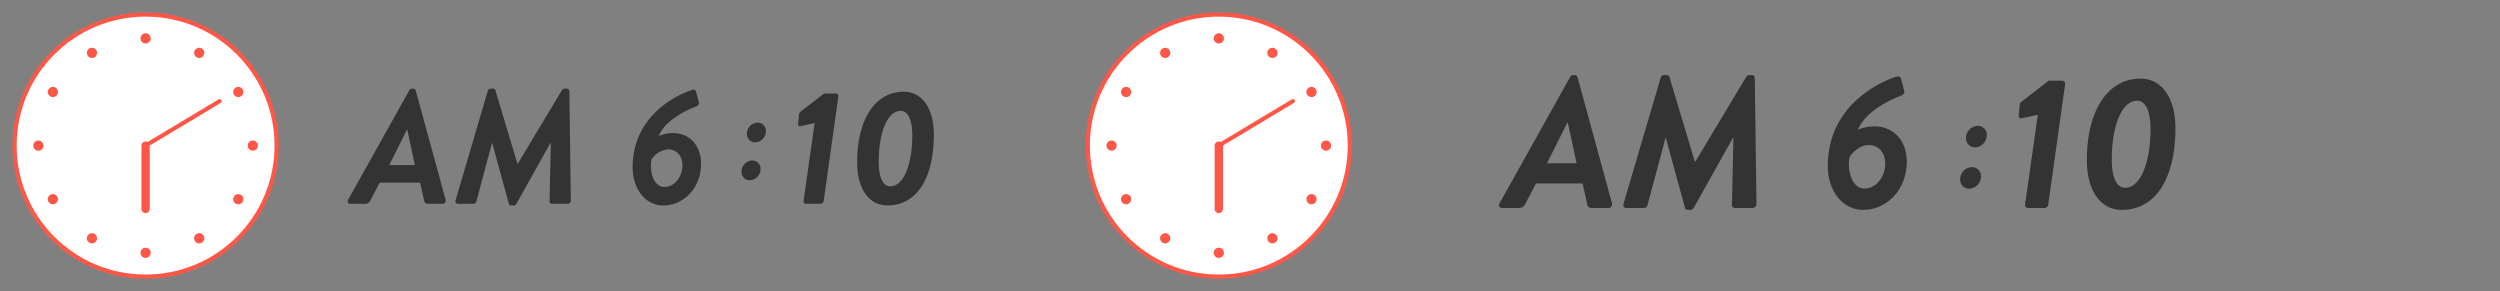
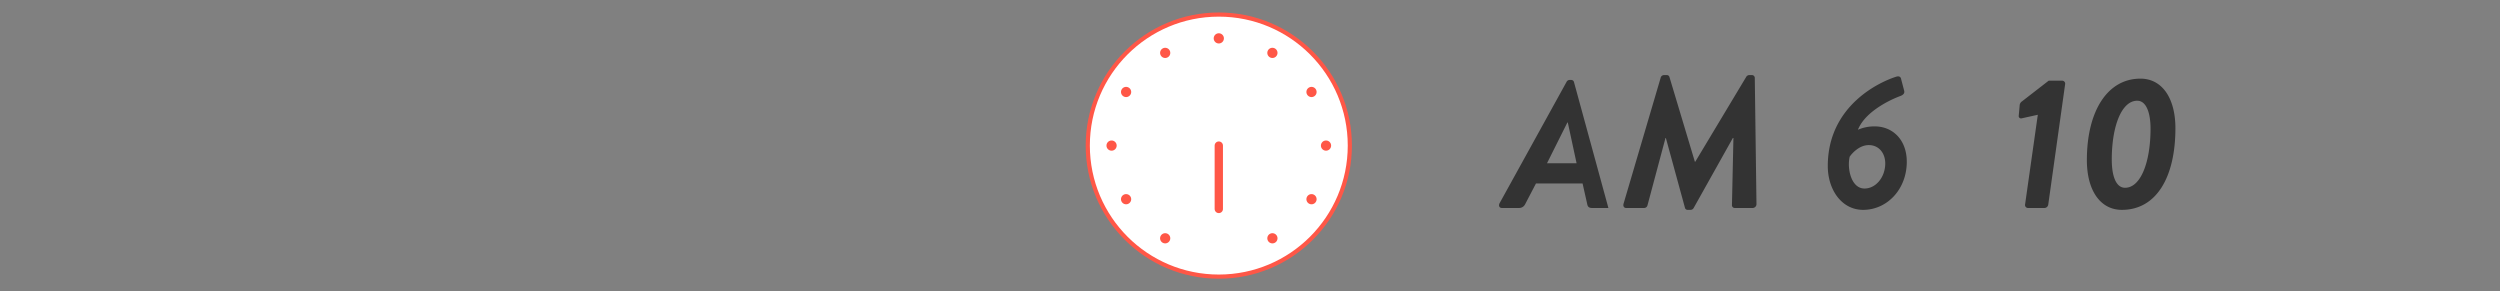
<svg xmlns="http://www.w3.org/2000/svg" width="601" height="70" viewBox="0 0 601 70">
  <rect x="0" y="0" width="601" height="70" fill="#808080" stroke="none" />
  <defs>
    <linearGradient id="linear-gradient" y1="0.5" x2="1" y2="0.5" gradientUnits="objectBoundingBox">
      <stop offset="0" stop-color="#ffe5de" />
      <stop offset="0.1" stop-color="#ffe0d7" />
      <stop offset="0.2" stop-color="#ffdbd1" />
      <stop offset="0.3" stop-color="#ffd6cb" />
      <stop offset="0.4" stop-color="#ffd1c5" />
      <stop offset="0.5" stop-color="#ffcbbe" />
      <stop offset="0.6" stop-color="#ffc6b8" />
      <stop offset="0.7" stop-color="#ffc1b2" />
      <stop offset="0.8" stop-color="#ffbcad" />
      <stop offset="0.9" stop-color="#ffb7a7" />
      <stop offset="1" stop-color="#ffb2a2" />
    </linearGradient>
    <clipPath id="clip-path">
-       <rect id="長方形_1006" data-name="長方形 1006" width="258" height="70" transform="translate(10923 -8822)" fill="#fff" />
-     </clipPath>
+       </clipPath>
    <clipPath id="clip-path-2">
      <rect id="長方形_967" data-name="長方形 967" width="343" height="70" transform="translate(10923 -8822)" fill="url(#linear-gradient)" />
    </clipPath>
  </defs>
  <g id="products_time01" transform="translate(-11742 19067)">
    <g id="time01" transform="translate(819 -10245)" clip-path="url(#clip-path)">
      <path id="パス_2074" data-name="パス 2074" d="M4344.775,8638.889c0-10.217,4.292-16.966,11.155-16.966,4.523,0,7.291,4.058,7.291,10.335,0,10.22-3.977,17-11.153,17C4347.545,8649.263,4344.775,8645.169,4344.775,8638.889Zm5.188-.117c0,3.589.936,5.89,2.768,5.89,3.278,0,5.305-5.342,5.305-12.286,0-3.547-.975-5.848-2.77-5.848C4351.991,8626.527,4349.963,8631.869,4349.963,8638.771Zm-59.164,1.366c0-12.714,11.038-17.629,14.313-18.643.547-.156.9.039.975.545l.625,2.379c.117.47-.078.86-.82,1.132-1.715.625-7.252,3.082-8.813,7.02a8.527,8.527,0,0,1,3.51-.7c3.706,0,6.668,2.768,6.668,7.372,0,5.732-4.094,10.021-9.086,10.021C4293.647,8649.263,4290.8,8645.013,4290.8,8640.138Zm4.563-1.949c-.584,2.572.352,6.629,3.083,6.629,2.418,0,4.328-2.418,4.328-5.228,0-2.145-1.326-3.82-3.432-3.82A5.4,5.4,0,0,0,4295.362,8638.188Zm-33.773,11.074a.549.549,0,0,1-.545-.43l-3.979-14.546h-.078l-3.744,14a.729.729,0,0,1-.74.584H4248.8c-.43,0-.7-.35-.547-.9l7.723-26.209a.728.728,0,0,1,.74-.584h.547a.549.549,0,0,1,.544.391l5.305,17.668h.078l10.608-17.668a.753.753,0,0,1,.662-.391h.586a.593.593,0,0,1,.545.584l.352,26.209a.815.815,0,0,1-.779.9h-3.745a.572.572,0,0,1-.586-.584l.313-14h-.117l-8.151,14.546a.744.744,0,0,1-.662.43Zm70.9-.391a.621.621,0,0,1-.586-.74l2.653-18.681-3.354.742a.481.481,0,0,1-.625-.508l.2-2.145a1.09,1.09,0,0,1,.508-.9l5.538-4.29h2.885a.619.619,0,0,1,.547.74l-3.51,25.039a.829.829,0,0,1-.74.74Zm-90.793,0c-.583,0-.9-.2-1.014-.779l-.975-4.328H4230l-2.262,4.328a1.389,1.389,0,0,1-1.249.779H4222.9c-.545,0-.74-.506-.467-1.014l14.663-26.246a.722.722,0,0,1,.664-.43h.35a.586.586,0,0,1,.547.43l7.176,26.246a.77.77,0,0,1-.742,1.014Zm-9.4-9.321h6.163l-1.832-8.5h-.078Zm84.676,1.574a2.7,2.7,0,0,1,2.639-2.675,1.983,1.983,0,0,1,1.947,2.08,2.7,2.7,0,0,1-2.64,2.672A1.981,1.981,0,0,1,4316.976,8641.125Zm1.287-9.11a2.693,2.693,0,0,1,2.607-2.672,1.989,1.989,0,0,1,1.979,2.079,2.7,2.7,0,0,1-2.639,2.672A1.981,1.981,0,0,1,4318.263,8632.015Z" transform="translate(6784.28 -17421.873)" fill="#333" stroke="rgba(0,0,0,0)" stroke-width="1" />
      <g id="clock" transform="translate(123 138)">
        <g id="base" transform="translate(10824.791 -8945.605)" fill="#fff" stroke-linecap="round" stroke-linejoin="round">
          <path d="M 10.21 52.105 C 5.958 52.105 1.832 51.272 -2.052 49.629 C -5.803 48.043 -9.172 45.772 -12.065 42.879 C -14.958 39.986 -17.229 36.617 -18.815 32.866 C -20.458 28.983 -21.291 24.857 -21.291 20.605 C -21.291 16.353 -20.458 12.227 -18.815 8.344 C -17.229 4.593 -14.958 1.224 -12.065 -1.669 C -9.172 -4.562 -5.803 -6.833 -2.052 -8.419 C 1.832 -10.062 5.958 -10.895 10.21 -10.895 C 14.463 -10.895 18.588 -10.062 22.471 -8.419 C 26.222 -6.833 29.591 -4.562 32.483 -1.669 C 35.376 1.224 37.647 4.593 39.233 8.344 C 40.876 12.227 41.709 16.353 41.709 20.605 C 41.709 24.857 40.876 28.983 39.233 32.866 C 37.647 36.617 35.376 39.986 32.483 42.879 C 29.591 45.772 26.222 48.043 22.471 49.629 C 18.588 51.272 14.463 52.105 10.21 52.105 Z" stroke="none" />
          <path d="M 10.21 -10.395 C -6.912 -10.395 -20.791 3.484 -20.791 20.605 C -20.791 37.726 -6.912 51.605 10.21 51.605 C 27.33 51.605 41.209 37.726 41.209 20.605 C 41.209 3.484 27.33 -10.395 10.21 -10.395 M 10.21 -11.395 C 14.53 -11.395 18.72 -10.549 22.666 -8.88 C 26.477 -7.268 29.898 -4.961 32.837 -2.022 C 35.775 0.916 38.082 4.338 39.694 8.149 C 41.363 12.095 42.209 16.285 42.209 20.605 C 42.209 24.925 41.363 29.115 39.694 33.061 C 38.082 36.872 35.775 40.294 32.837 43.232 C 29.898 46.171 26.477 48.478 22.666 50.09 C 18.72 51.759 14.53 52.605 10.21 52.605 C 5.89 52.605 1.699 51.759 -2.247 50.09 C -6.058 48.478 -9.48 46.171 -12.418 43.232 C -15.357 40.294 -17.664 36.872 -19.276 33.061 C -20.945 29.115 -21.791 24.925 -21.791 20.605 C -21.791 16.285 -20.945 12.095 -19.276 8.149 C -17.664 4.338 -15.357 0.916 -12.418 -2.022 C -9.48 -4.961 -6.058 -7.268 -2.247 -8.88 C 1.699 -10.549 5.89 -11.395 10.21 -11.395 Z" stroke="none" fill="#ff5747" />
        </g>
        <g id="グループ_1253" data-name="グループ 1253" transform="translate(-0.705 -0.44)">
          <path id="パス_2075" data-name="パス 2075" d="M1.628.814A1.224,1.224,0,1,1,.4-.41,1.224,1.224,0,0,1,1.628.814" transform="translate(10835.302 -8951.149)" fill="#ff5747" />
          <path id="パス_2076" data-name="パス 2076" d="M1.628.814A1.224,1.224,0,1,1,.4-.41,1.224,1.224,0,0,1,1.628.814" transform="translate(10835.302 -8899.598)" fill="#ff5747" />
          <path id="パス_2077" data-name="パス 2077" d="M1.52.407A1.224,1.224,0,1,1-.152-.041,1.224,1.224,0,0,1,1.52.407" transform="translate(10822.358 -8947.864)" fill="#ff5747" />
          <path id="パス_2078" data-name="パス 2078" d="M1.52.407A1.224,1.224,0,1,1-.152-.041,1.224,1.224,0,0,1,1.52.407" transform="translate(10848.134 -8903.293)" fill="#ff5747" />
          <path id="パス_2079" data-name="パス 2079" d="M1.221.109A1.224,1.224,0,1,1-.451.557,1.224,1.224,0,0,1,1.221.109" transform="translate(10812.811 -8938.617)" fill="#ff5747" />
          <path id="パス_2080" data-name="パス 2080" d="M1.221.109A1.224,1.224,0,1,1-.451.557,1.224,1.224,0,0,1,1.221.109" transform="translate(10857.383 -8912.841)" fill="#ff5747" />
          <path id="パス_2081" data-name="パス 2081" d="M.814,0A1.224,1.224,0,1,1-.41,1.224,1.226,1.226,0,0,1,.814,0" transform="translate(10809.115 -8925.783)" fill="#ff5747" />
          <path id="パス_2082" data-name="パス 2082" d="M.814,0A1.224,1.224,0,1,1-.41,1.224,1.226,1.226,0,0,1,.814,0" transform="translate(10860.667 -8925.783)" fill="#ff5747" />
          <path id="パス_2083" data-name="パス 2083" d="M.407.109A1.224,1.224,0,1,1-.041,1.781,1.224,1.224,0,0,1,.407.109" transform="translate(10812.4 -8912.841)" fill="#ff5747" />
          <path id="パス_2084" data-name="パス 2084" d="M.407.109A1.224,1.224,0,1,1-.041,1.781,1.224,1.224,0,0,1,.407.109" transform="translate(10856.973 -8938.617)" fill="#ff5747" />
-           <path id="パス_2085" data-name="パス 2085" d="M.109.407A1.224,1.224,0,1,1,.557,2.079,1.224,1.224,0,0,1,.109.407" transform="translate(10821.647 -8903.293)" fill="#ff5747" />
          <path id="パス_2086" data-name="パス 2086" d="M.109.407A1.224,1.224,0,1,1,.557,2.079,1.224,1.224,0,0,1,.109.407" transform="translate(10847.424 -8947.864)" fill="#ff5747" />
        </g>
        <path id="短針" d="M0,7.352,17.8-3.328" transform="translate(10835 -8932.353)" fill="none" stroke="#ff5747" stroke-linecap="round" stroke-linejoin="round" stroke-width="1" />
        <path id="長針" d="M0,10.13V-5.1" transform="translate(10835 -8919.898)" fill="none" stroke="#ff5747" stroke-linecap="round" stroke-linejoin="round" stroke-width="2" />
      </g>
    </g>
    <g id="マスクグループ_56" data-name="マスクグループ 56" transform="translate(1077 -10245)" clip-path="url(#clip-path-2)">
      <g id="time" transform="translate(0.28 -8.791)">
-         <path id="パス_2168" data-name="パス 2168" d="M-.945,0H3.2a1.605,1.605,0,0,0,1.44-.9l2.61-5H18.45l1.125,5c.135.675.495.9,1.17.9H24.66a.888.888,0,0,0,.855-1.17l-8.28-30.285a.675.675,0,0,0-.63-.495h-.4a.832.832,0,0,0-.765.495L-1.485-1.17C-1.8-.585-1.575,0-.945,0ZM9.9-10.755l4.905-9.81h.09l2.115,9.81Zm18.405,9.72C28.125-.4,28.44,0,28.935,0H33.21a.844.844,0,0,0,.855-.675l4.32-16.155h.09L43.065-.045a.635.635,0,0,0,.63.495h.72a.858.858,0,0,0,.765-.495l9.4-16.785h.135L54.36-.675A.661.661,0,0,0,55.035,0h4.32a.941.941,0,0,0,.9-1.035l-.405-30.24a.686.686,0,0,0-.63-.675h-.675a.871.871,0,0,0-.765.45L45.54-11.115h-.09L39.33-31.5a.635.635,0,0,0-.63-.45h-.63a.839.839,0,0,0-.855.675ZM77.4-10.08C77.4-4.455,80.685.45,85.9.45,91.665.45,96.39-4.5,96.39-11.115c0-5.31-3.42-8.5-7.695-8.5a9.828,9.828,0,0,0-4.05.81c1.8-4.545,8.19-7.38,10.17-8.1.855-.315,1.08-.765.945-1.3l-.72-2.745c-.09-.585-.5-.81-1.125-.63C90.135-30.42,77.4-24.75,77.4-10.08Zm8.82,5.4c-3.15,0-4.23-4.68-3.555-7.65.585-.855,2.34-2.79,4.59-2.79,2.43,0,3.96,1.935,3.96,4.41C91.215-7.47,89.01-4.68,86.22-4.68ZM124.83-.855A.717.717,0,0,0,125.5,0h4.05a.957.957,0,0,0,.855-.855l4.05-28.89a.714.714,0,0,0-.63-.855H130.5l-6.39,4.95a1.256,1.256,0,0,0-.585,1.035L123.3-22.14a.555.555,0,0,0,.72.585l3.87-.855ZM148.1.45c8.28,0,12.87-7.83,12.87-19.62,0-7.245-3.195-11.925-8.415-11.925-7.92,0-12.87,7.785-12.87,19.575C139.68-4.275,142.875.45,148.1.45Zm.765-5.31c-2.115,0-3.195-2.655-3.195-6.795,0-7.965,2.34-14.13,6.12-14.13,2.07,0,3.2,2.655,3.2,6.75C154.98-11.025,152.64-4.86,148.86-4.86Z" transform="translate(11026.72 -8763.209)" fill="#333" />
-         <path id="パス_2169" data-name="パス 2169" d="M4.572-9.576a2.943,2.943,0,0,0,2.88-2.916,2.169,2.169,0,0,0-2.16-2.268,2.937,2.937,0,0,0-2.844,2.916A2.163,2.163,0,0,0,4.572-9.576ZM1.044-1.908A2.163,2.163,0,0,0,3.168.36a2.943,2.943,0,0,0,2.88-2.916A2.163,2.163,0,0,0,3.924-4.824,2.943,2.943,0,0,0,1.044-1.908Z" transform="translate(11134.899 -8768.209)" fill="#333" />
+         <path id="パス_2168" data-name="パス 2168" d="M-.945,0H3.2a1.605,1.605,0,0,0,1.44-.9l2.61-5H18.45l1.125,5c.135.675.495.9,1.17.9H24.66l-8.28-30.285a.675.675,0,0,0-.63-.495h-.4a.832.832,0,0,0-.765.495L-1.485-1.17C-1.8-.585-1.575,0-.945,0ZM9.9-10.755l4.905-9.81h.09l2.115,9.81Zm18.405,9.72C28.125-.4,28.44,0,28.935,0H33.21a.844.844,0,0,0,.855-.675l4.32-16.155h.09L43.065-.045a.635.635,0,0,0,.63.495h.72a.858.858,0,0,0,.765-.495l9.4-16.785h.135L54.36-.675A.661.661,0,0,0,55.035,0h4.32a.941.941,0,0,0,.9-1.035l-.405-30.24a.686.686,0,0,0-.63-.675h-.675a.871.871,0,0,0-.765.45L45.54-11.115h-.09L39.33-31.5a.635.635,0,0,0-.63-.45h-.63a.839.839,0,0,0-.855.675ZM77.4-10.08C77.4-4.455,80.685.45,85.9.45,91.665.45,96.39-4.5,96.39-11.115c0-5.31-3.42-8.5-7.695-8.5a9.828,9.828,0,0,0-4.05.81c1.8-4.545,8.19-7.38,10.17-8.1.855-.315,1.08-.765.945-1.3l-.72-2.745c-.09-.585-.5-.81-1.125-.63C90.135-30.42,77.4-24.75,77.4-10.08Zm8.82,5.4c-3.15,0-4.23-4.68-3.555-7.65.585-.855,2.34-2.79,4.59-2.79,2.43,0,3.96,1.935,3.96,4.41C91.215-7.47,89.01-4.68,86.22-4.68ZM124.83-.855A.717.717,0,0,0,125.5,0h4.05a.957.957,0,0,0,.855-.855l4.05-28.89a.714.714,0,0,0-.63-.855H130.5l-6.39,4.95a1.256,1.256,0,0,0-.585,1.035L123.3-22.14a.555.555,0,0,0,.72.585l3.87-.855ZM148.1.45c8.28,0,12.87-7.83,12.87-19.62,0-7.245-3.195-11.925-8.415-11.925-7.92,0-12.87,7.785-12.87,19.575C139.68-4.275,142.875.45,148.1.45Zm.765-5.31c-2.115,0-3.195-2.655-3.195-6.795,0-7.965,2.34-14.13,6.12-14.13,2.07,0,3.2,2.655,3.2,6.75C154.98-11.025,152.64-4.86,148.86-4.86Z" transform="translate(11026.72 -8763.209)" fill="#333" />
      </g>
      <g id="clock-2" data-name="clock" transform="translate(123 138)">
        <g id="base-2" data-name="base" transform="translate(10824.791 -8945.605)" fill="#fff" stroke-linecap="round" stroke-linejoin="round">
          <path d="M 10.21 52.105 C 5.958 52.105 1.832 51.272 -2.052 49.629 C -5.803 48.043 -9.172 45.772 -12.065 42.879 C -14.958 39.986 -17.229 36.617 -18.815 32.866 C -20.458 28.983 -21.291 24.857 -21.291 20.605 C -21.291 16.353 -20.458 12.227 -18.815 8.344 C -17.229 4.593 -14.958 1.224 -12.065 -1.669 C -9.172 -4.562 -5.803 -6.833 -2.052 -8.419 C 1.832 -10.062 5.958 -10.895 10.21 -10.895 C 14.463 -10.895 18.588 -10.062 22.471 -8.419 C 26.222 -6.833 29.591 -4.562 32.483 -1.669 C 35.376 1.224 37.647 4.593 39.233 8.344 C 40.876 12.227 41.709 16.353 41.709 20.605 C 41.709 24.857 40.876 28.983 39.233 32.866 C 37.647 36.617 35.376 39.986 32.483 42.879 C 29.591 45.772 26.222 48.043 22.471 49.629 C 18.588 51.272 14.463 52.105 10.21 52.105 Z" stroke="none" />
          <path d="M 10.21 -10.395 C -6.912 -10.395 -20.791 3.484 -20.791 20.605 C -20.791 37.726 -6.912 51.605 10.21 51.605 C 27.33 51.605 41.209 37.726 41.209 20.605 C 41.209 3.484 27.33 -10.395 10.21 -10.395 M 10.21 -11.395 C 14.53 -11.395 18.72 -10.549 22.666 -8.88 C 26.477 -7.268 29.898 -4.961 32.837 -2.022 C 35.775 0.916 38.082 4.338 39.694 8.149 C 41.363 12.095 42.209 16.285 42.209 20.605 C 42.209 24.925 41.363 29.115 39.694 33.061 C 38.082 36.872 35.775 40.294 32.837 43.232 C 29.898 46.171 26.477 48.478 22.666 50.09 C 18.72 51.759 14.53 52.605 10.21 52.605 C 5.89 52.605 1.699 51.759 -2.247 50.09 C -6.058 48.478 -9.48 46.171 -12.418 43.232 C -15.357 40.294 -17.664 36.872 -19.276 33.061 C -20.945 29.115 -21.791 24.925 -21.791 20.605 C -21.791 16.285 -20.945 12.095 -19.276 8.149 C -17.664 4.338 -15.357 0.916 -12.418 -2.022 C -9.48 -4.961 -6.058 -7.268 -2.247 -8.88 C 1.699 -10.549 5.89 -11.395 10.21 -11.395 Z" stroke="none" fill="#ff5747" />
        </g>
        <g id="グループ_1184" data-name="グループ 1184" transform="translate(-0.705 -0.44)">
          <path id="パス_1917" data-name="パス 1917" d="M1.628.814A1.224,1.224,0,1,1,.4-.41,1.224,1.224,0,0,1,1.628.814" transform="translate(10835.302 -8951.149)" fill="#ff5747" />
-           <path id="パス_1918" data-name="パス 1918" d="M1.628.814A1.224,1.224,0,1,1,.4-.41,1.224,1.224,0,0,1,1.628.814" transform="translate(10835.302 -8899.598)" fill="#ff5747" />
          <path id="パス_1919" data-name="パス 1919" d="M1.52.407A1.224,1.224,0,1,1-.152-.041,1.224,1.224,0,0,1,1.52.407" transform="translate(10822.358 -8947.864)" fill="#ff5747" />
          <path id="パス_1920" data-name="パス 1920" d="M1.52.407A1.224,1.224,0,1,1-.152-.041,1.224,1.224,0,0,1,1.52.407" transform="translate(10848.134 -8903.293)" fill="#ff5747" />
          <path id="パス_1921" data-name="パス 1921" d="M1.221.109A1.224,1.224,0,1,1-.451.557,1.224,1.224,0,0,1,1.221.109" transform="translate(10812.811 -8938.617)" fill="#ff5747" />
          <path id="パス_1922" data-name="パス 1922" d="M1.221.109A1.224,1.224,0,1,1-.451.557,1.224,1.224,0,0,1,1.221.109" transform="translate(10857.383 -8912.841)" fill="#ff5747" />
          <path id="パス_1923" data-name="パス 1923" d="M.814,0A1.224,1.224,0,1,1-.41,1.224,1.226,1.226,0,0,1,.814,0" transform="translate(10809.115 -8925.783)" fill="#ff5747" />
          <path id="パス_1924" data-name="パス 1924" d="M.814,0A1.224,1.224,0,1,1-.41,1.224,1.226,1.226,0,0,1,.814,0" transform="translate(10860.667 -8925.783)" fill="#ff5747" />
          <path id="パス_1925" data-name="パス 1925" d="M.407.109A1.224,1.224,0,1,1-.041,1.781,1.224,1.224,0,0,1,.407.109" transform="translate(10812.4 -8912.841)" fill="#ff5747" />
          <path id="パス_1926" data-name="パス 1926" d="M.407.109A1.224,1.224,0,1,1-.041,1.781,1.224,1.224,0,0,1,.407.109" transform="translate(10856.973 -8938.617)" fill="#ff5747" />
          <path id="パス_1927" data-name="パス 1927" d="M.109.407A1.224,1.224,0,1,1,.557,2.079,1.224,1.224,0,0,1,.109.407" transform="translate(10821.647 -8903.293)" fill="#ff5747" />
          <path id="パス_1928" data-name="パス 1928" d="M.109.407A1.224,1.224,0,1,1,.557,2.079,1.224,1.224,0,0,1,.109.407" transform="translate(10847.424 -8947.864)" fill="#ff5747" />
        </g>
-         <path id="短針-2" data-name="短針" d="M0,7.352,17.8-3.328" transform="translate(10835 -8932.353)" fill="none" stroke="#ff5747" stroke-linecap="round" stroke-linejoin="round" stroke-width="1" />
        <path id="長針-2" data-name="長針" d="M0,10.13V-5.1" transform="translate(10835 -8919.898)" fill="none" stroke="#ff5747" stroke-linecap="round" stroke-linejoin="round" stroke-width="2" />
      </g>
    </g>
  </g>
</svg>